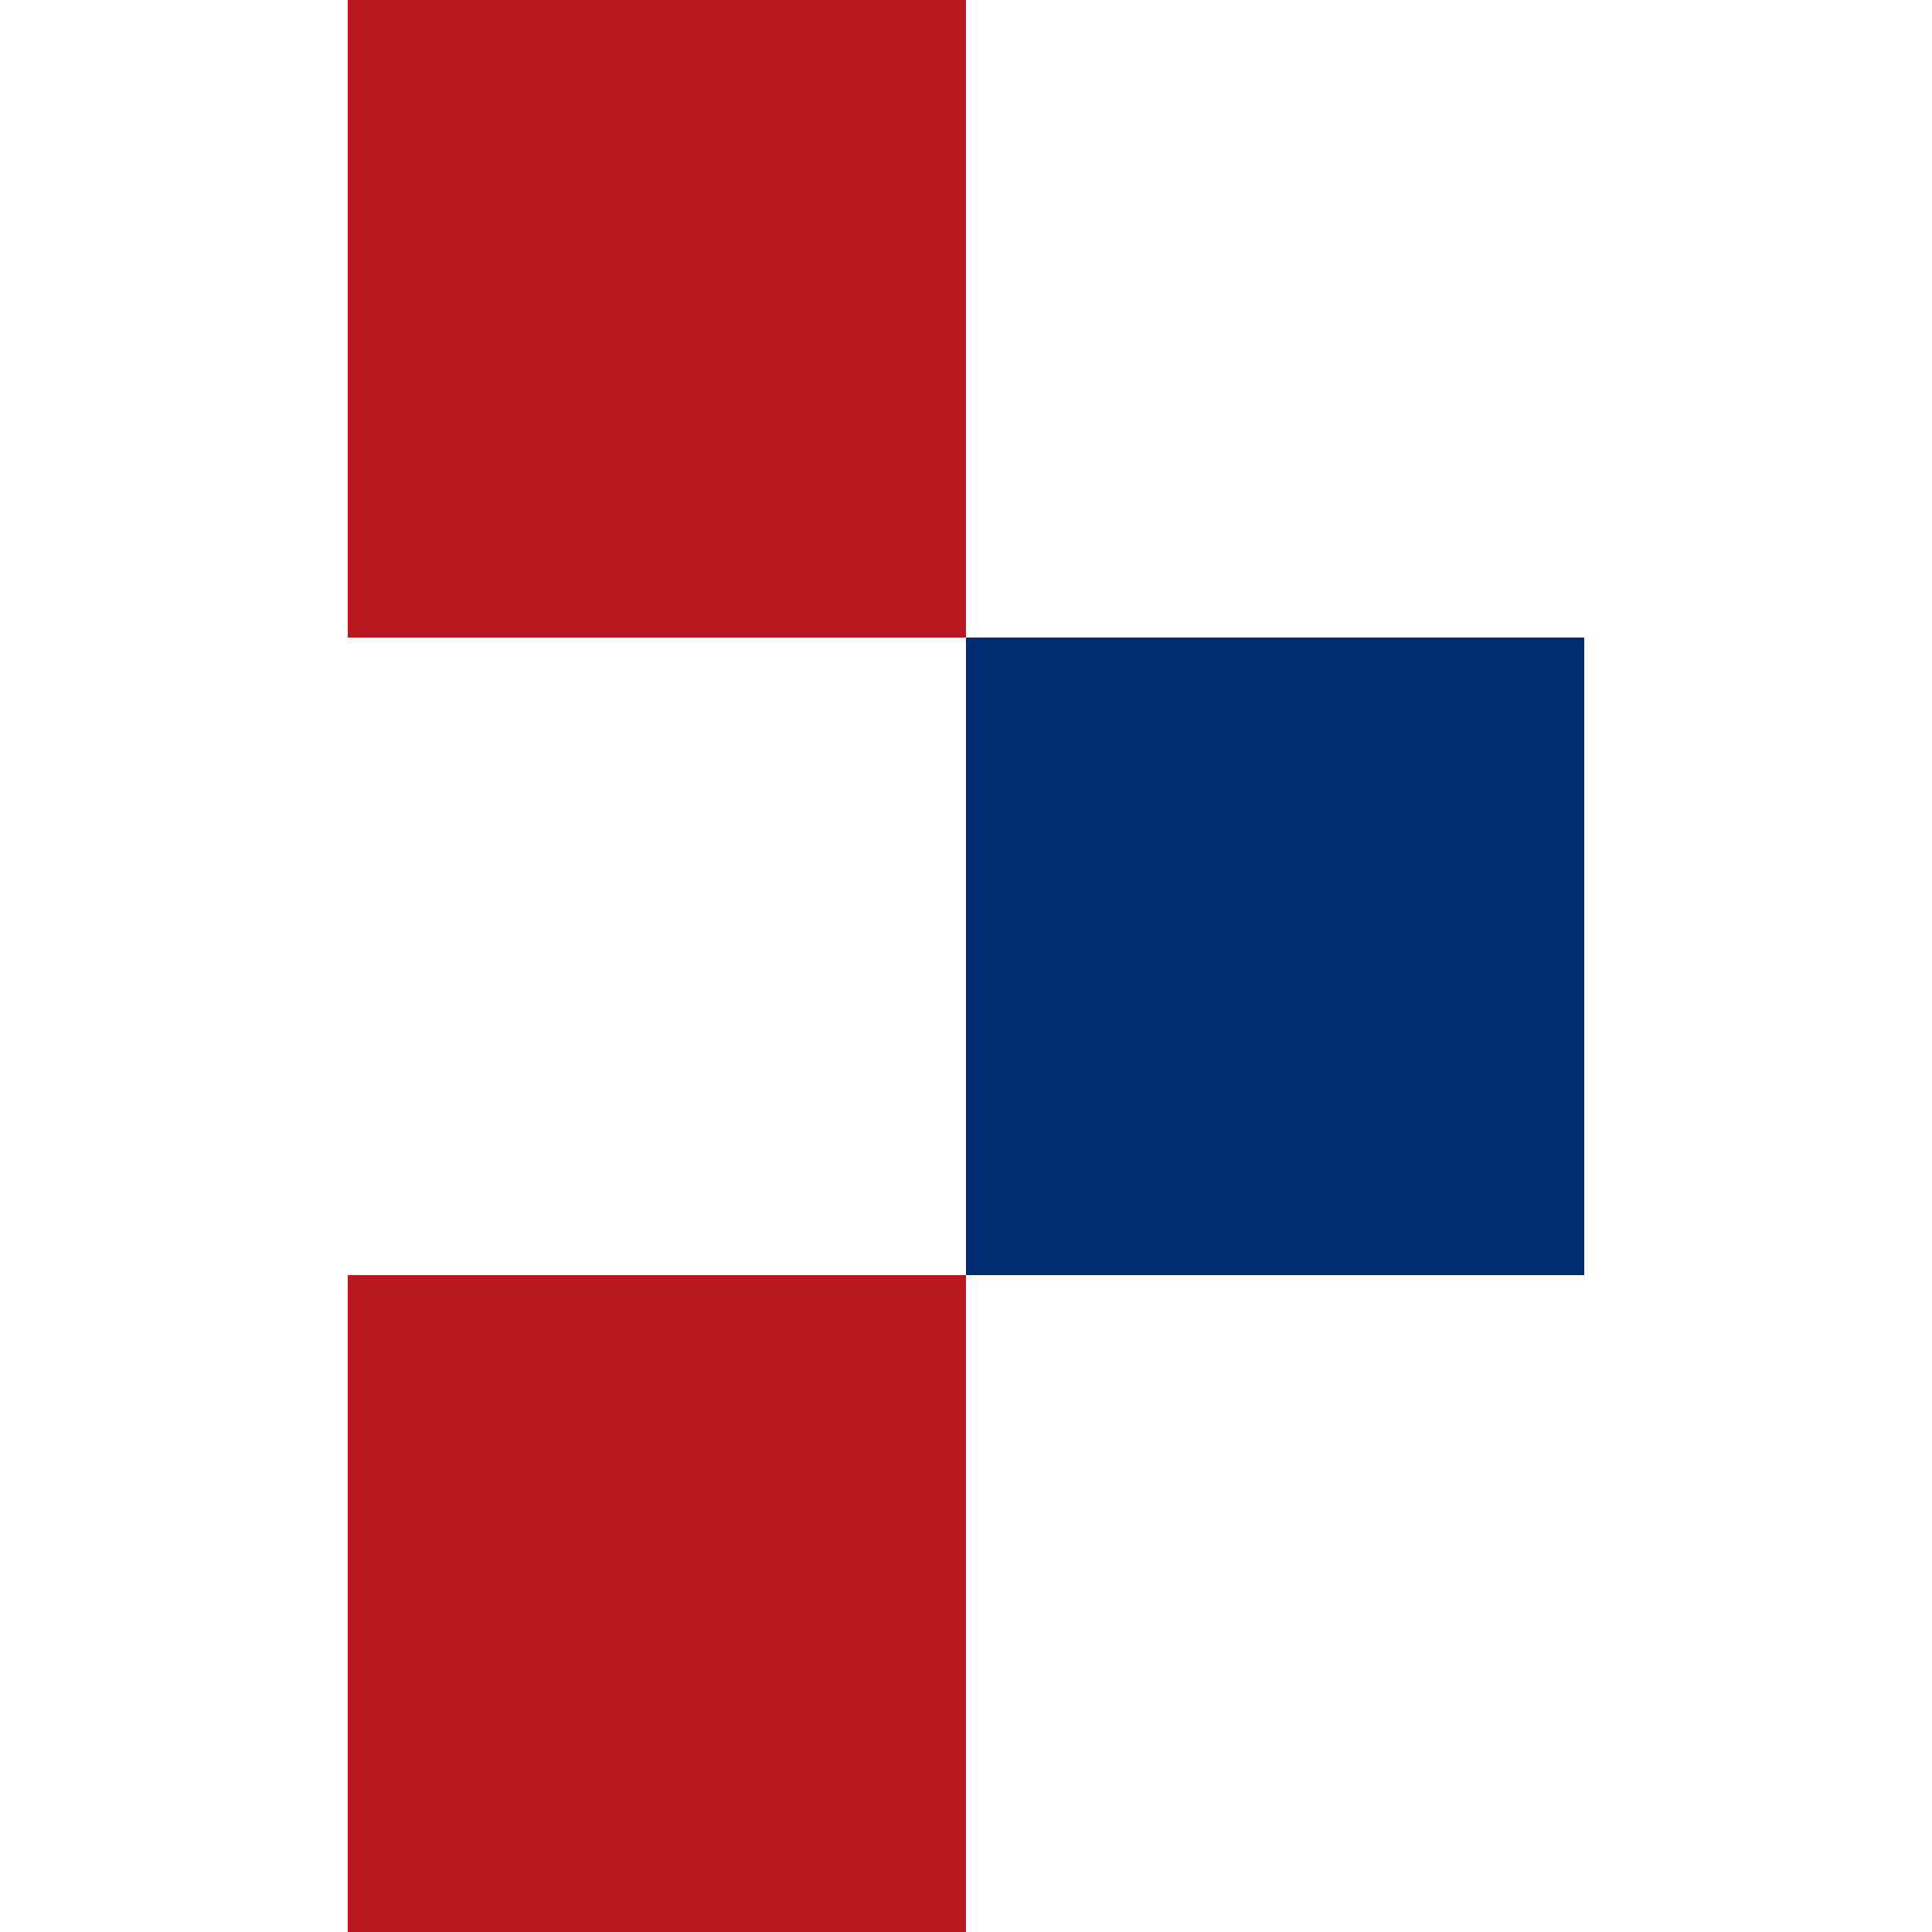
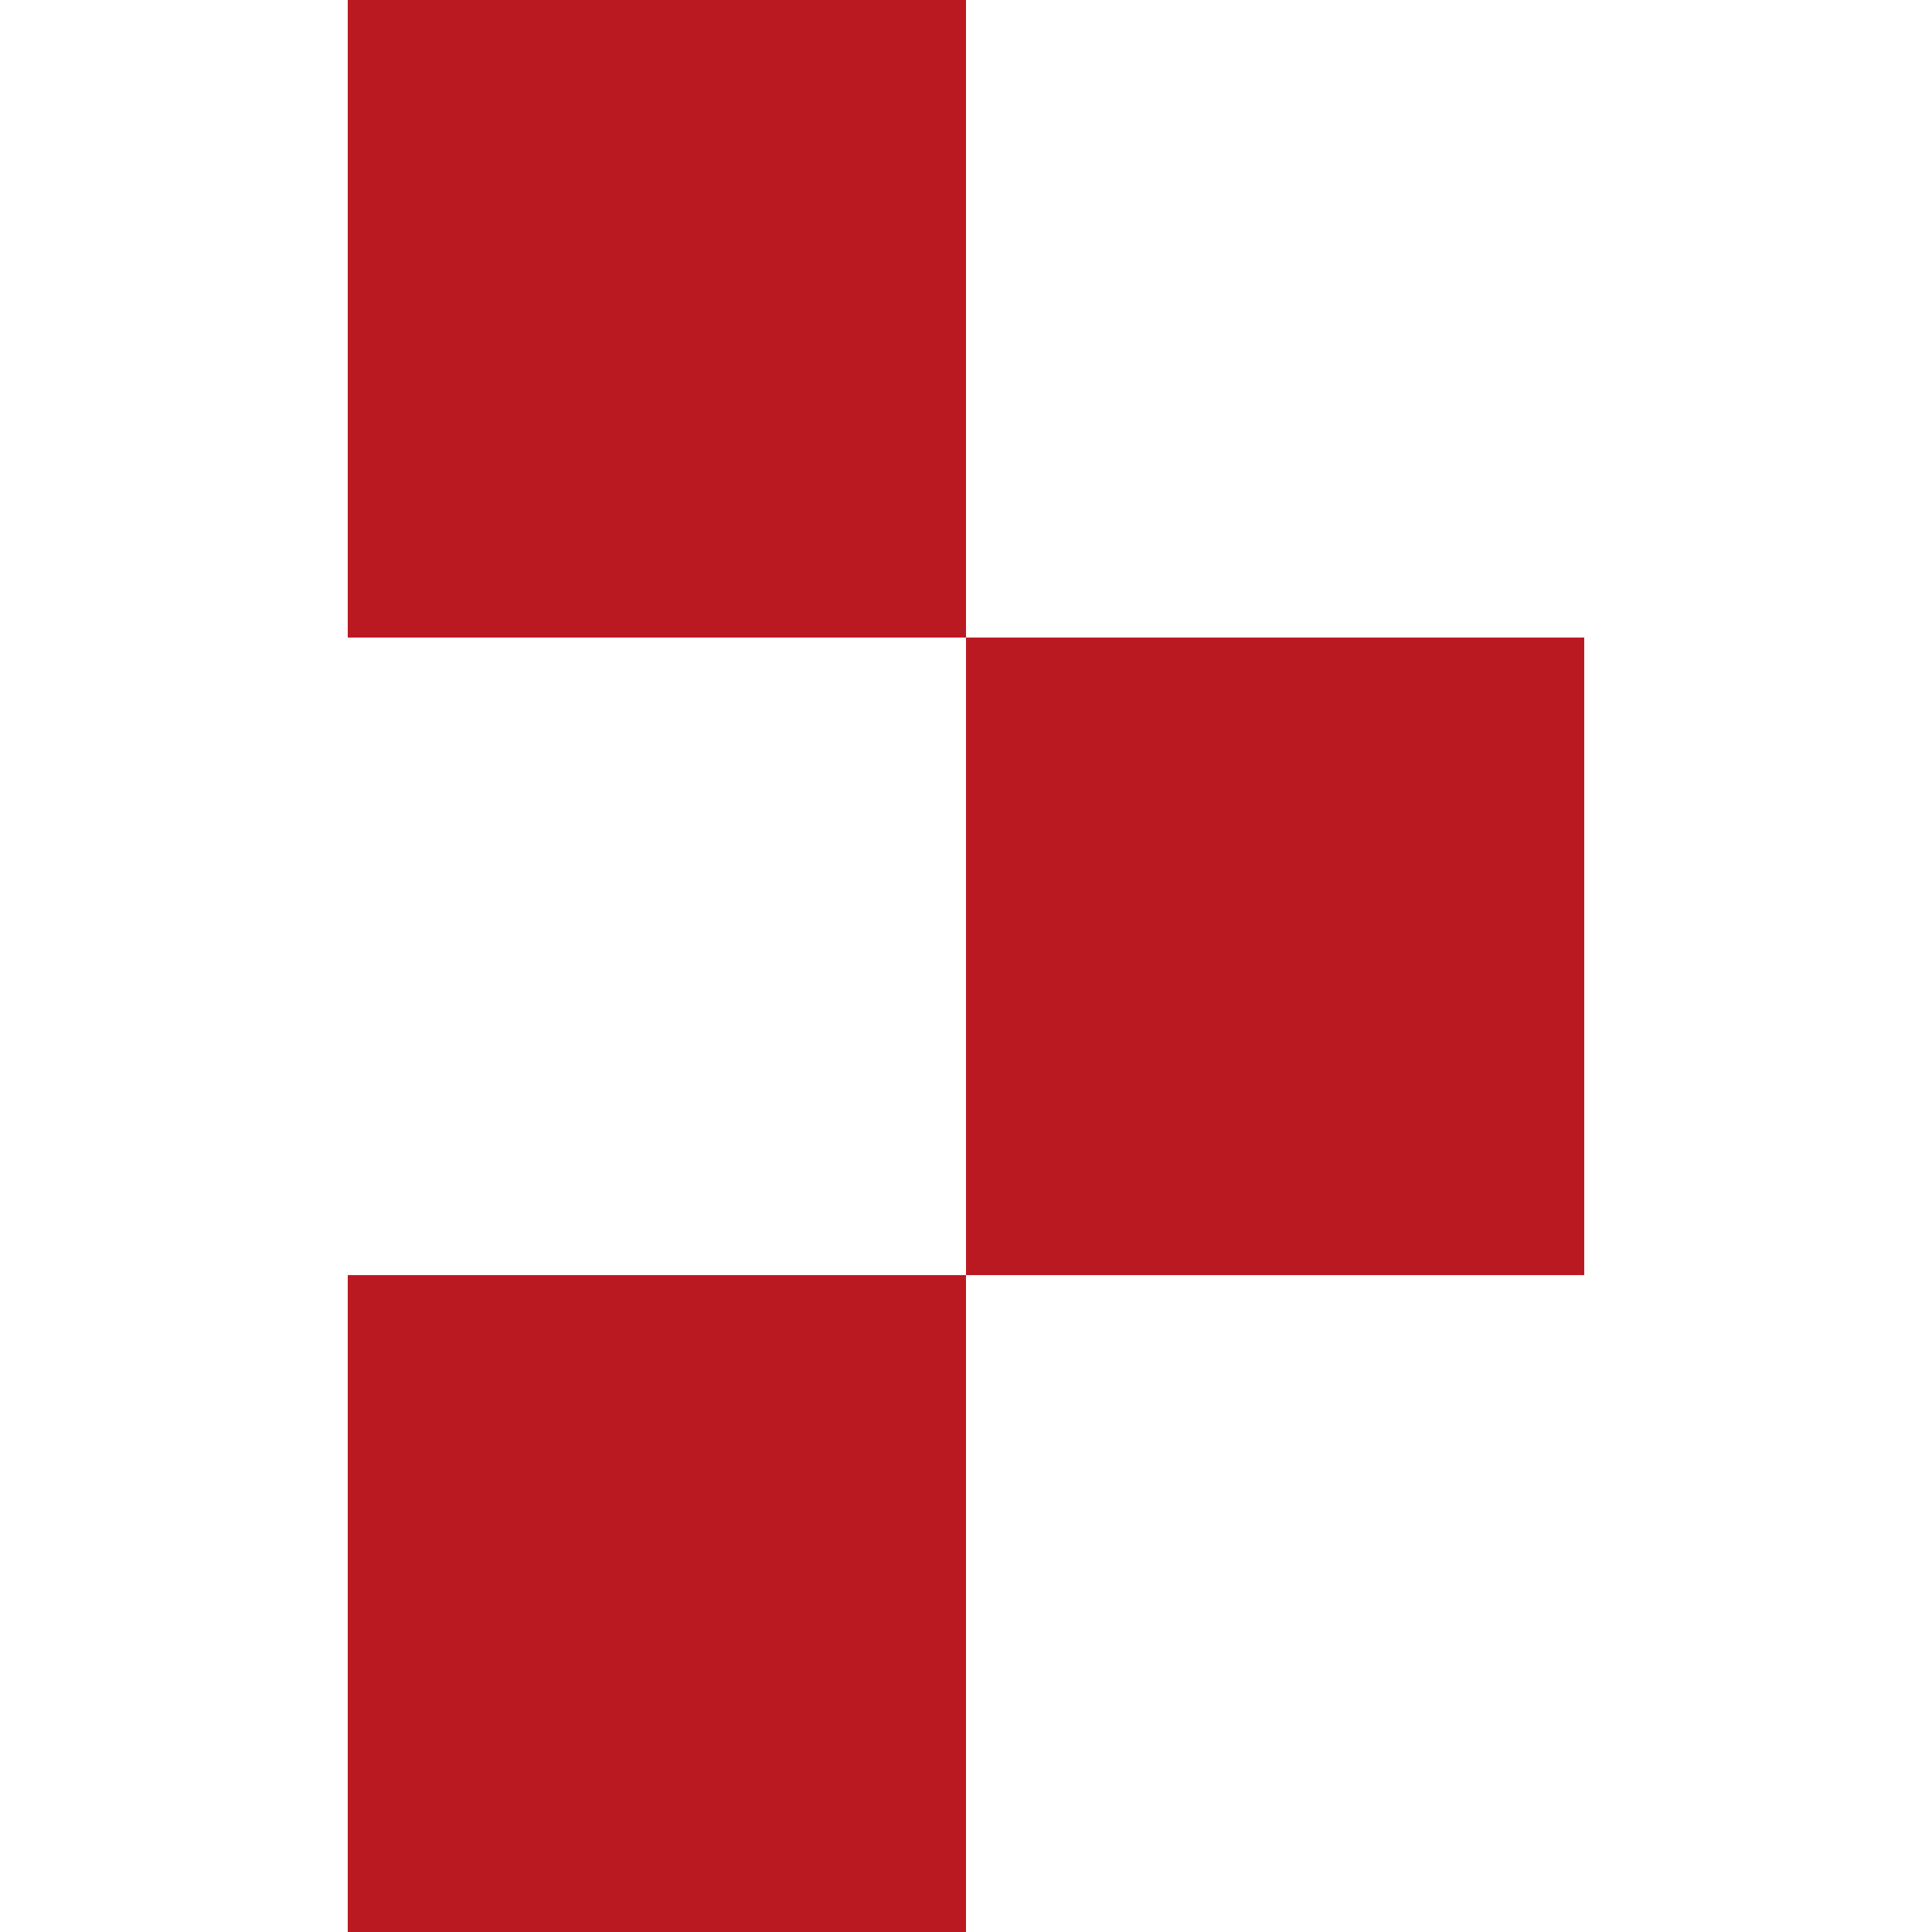
<svg xmlns="http://www.w3.org/2000/svg" viewBox="0 0 100 100">
  <g fill="none" fill-rule="evenodd">
-     <path d="M18 0h32v33H18V0zm32 33h32v33H50V33zM18 66h32v34H18V66z" fill="#BB1922" />
-     <path fill="#002D71" d="M50 66V33h32v33z" />
+     <path d="M18 0h32v33H18V0zm32 33h32v33H50V33zM18 66h32v34H18z" fill="#BB1922" />
  </g>
</svg>